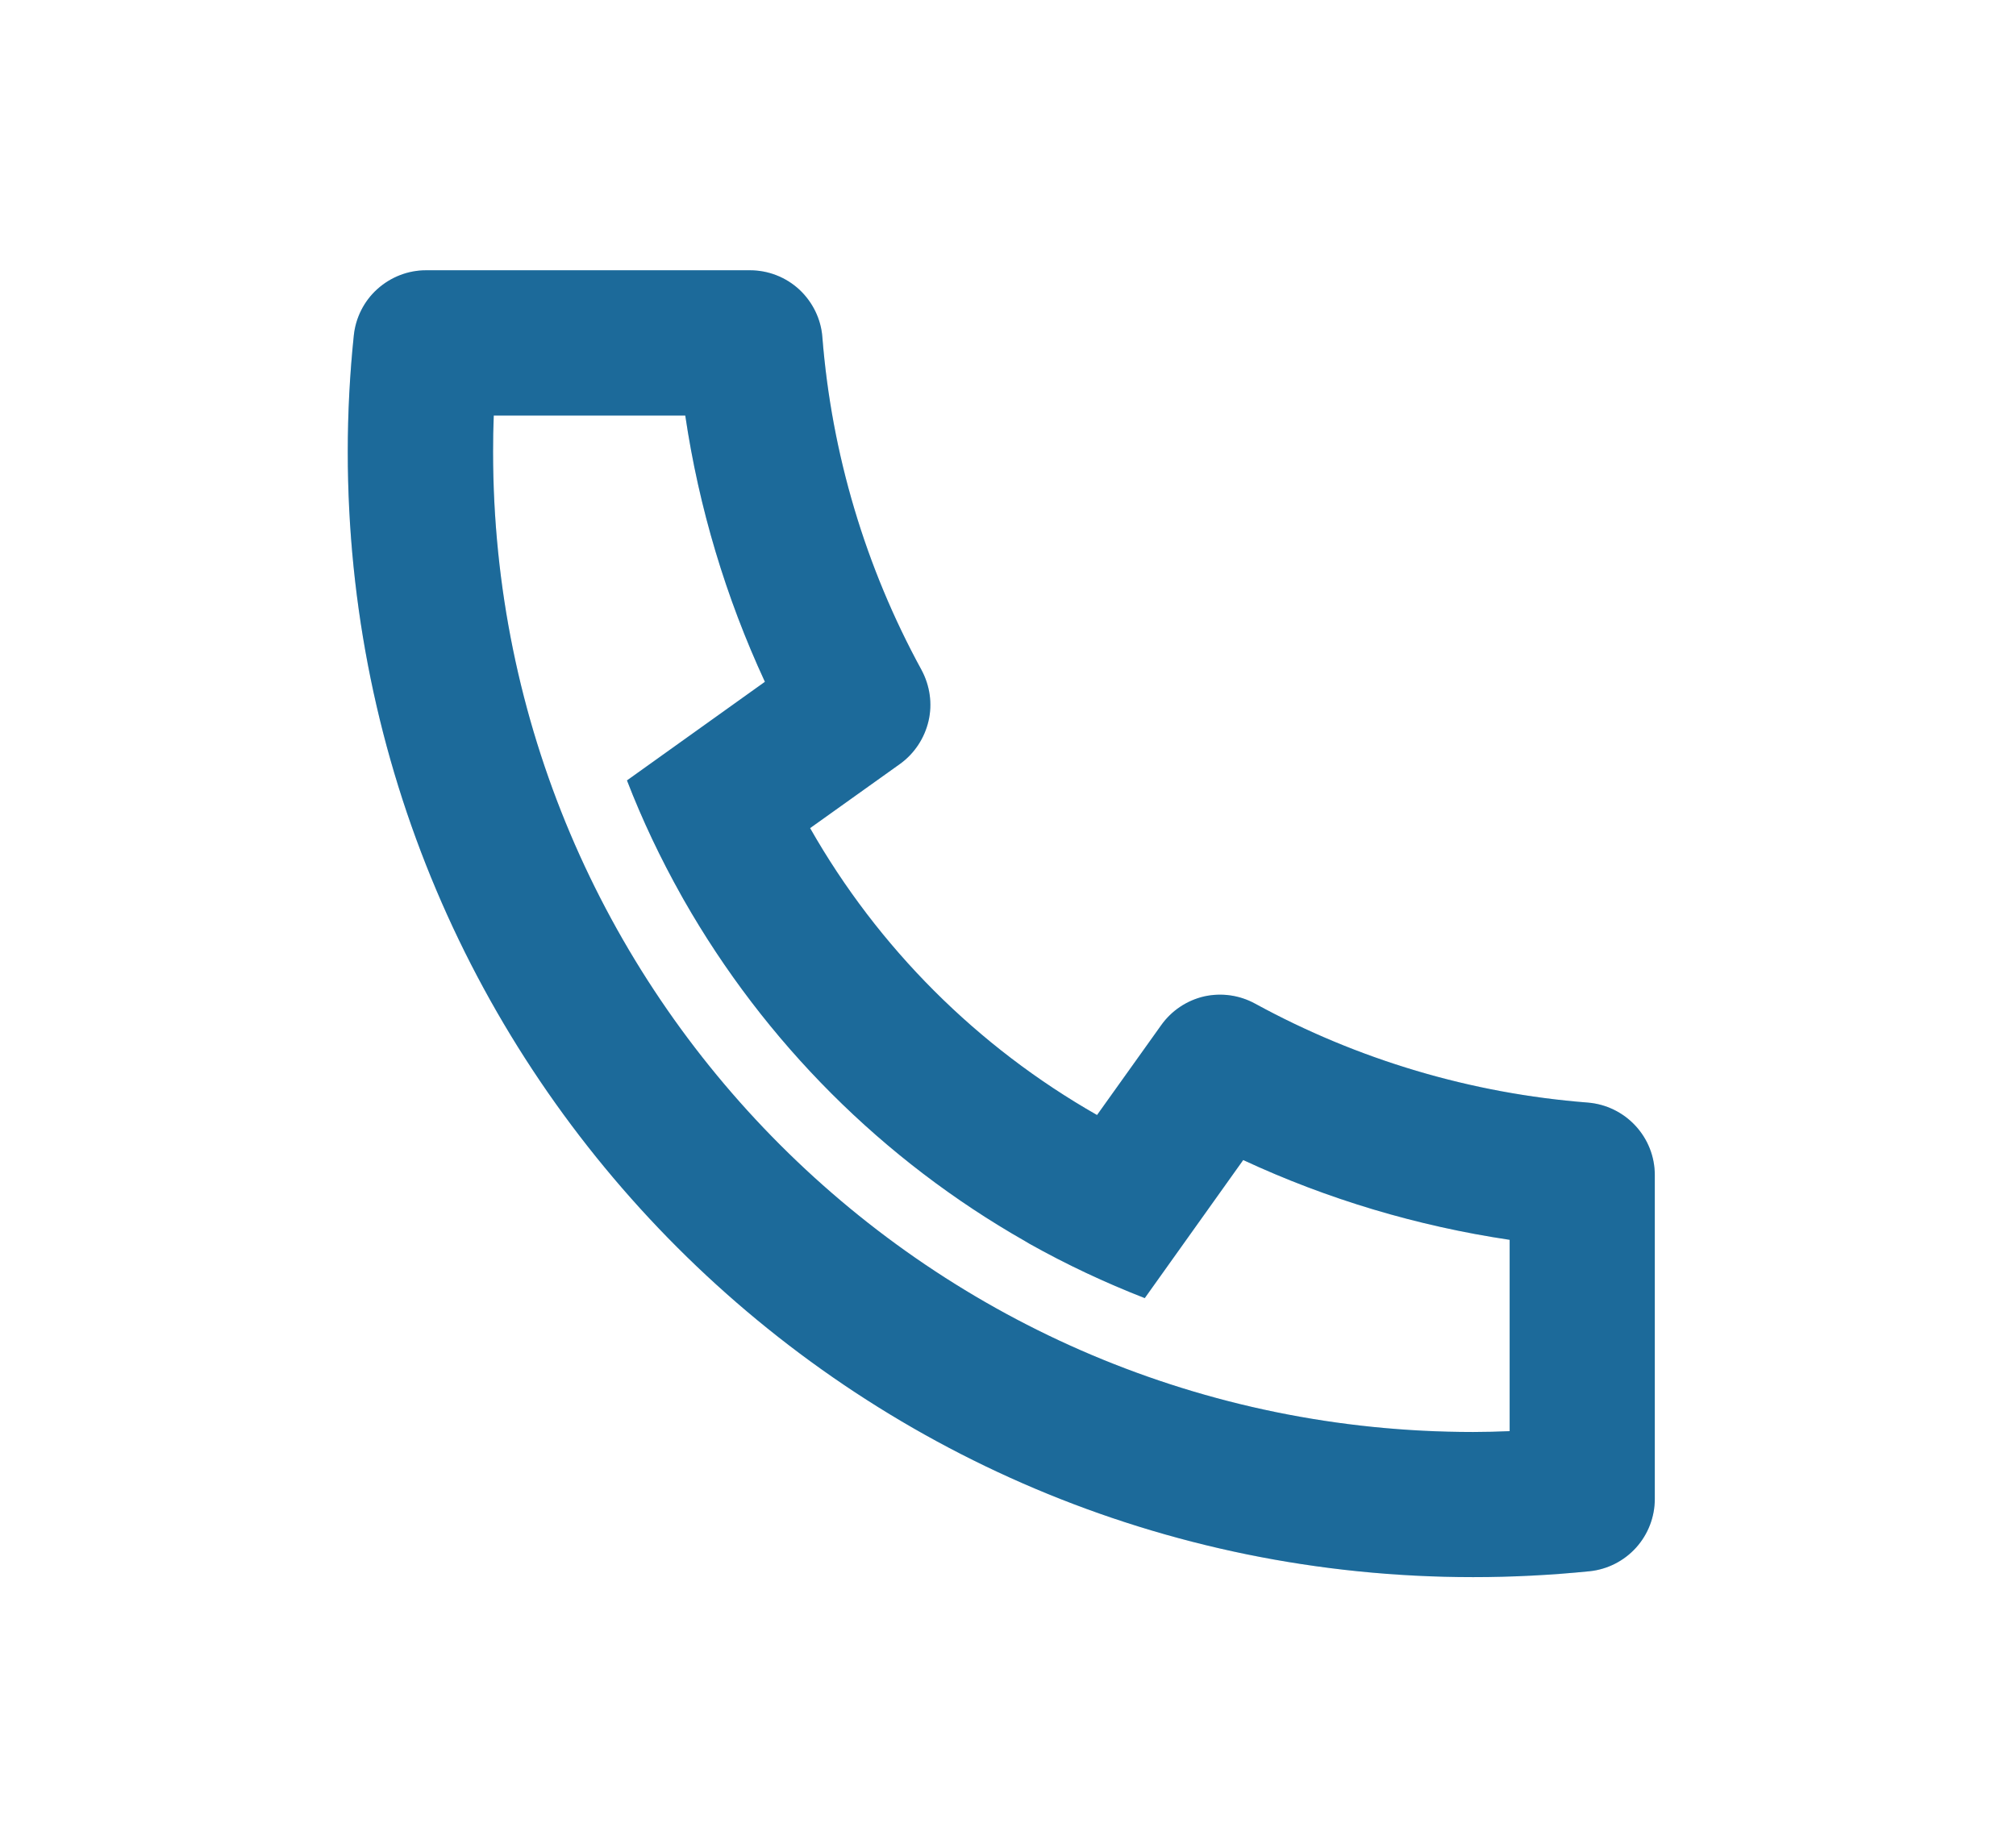
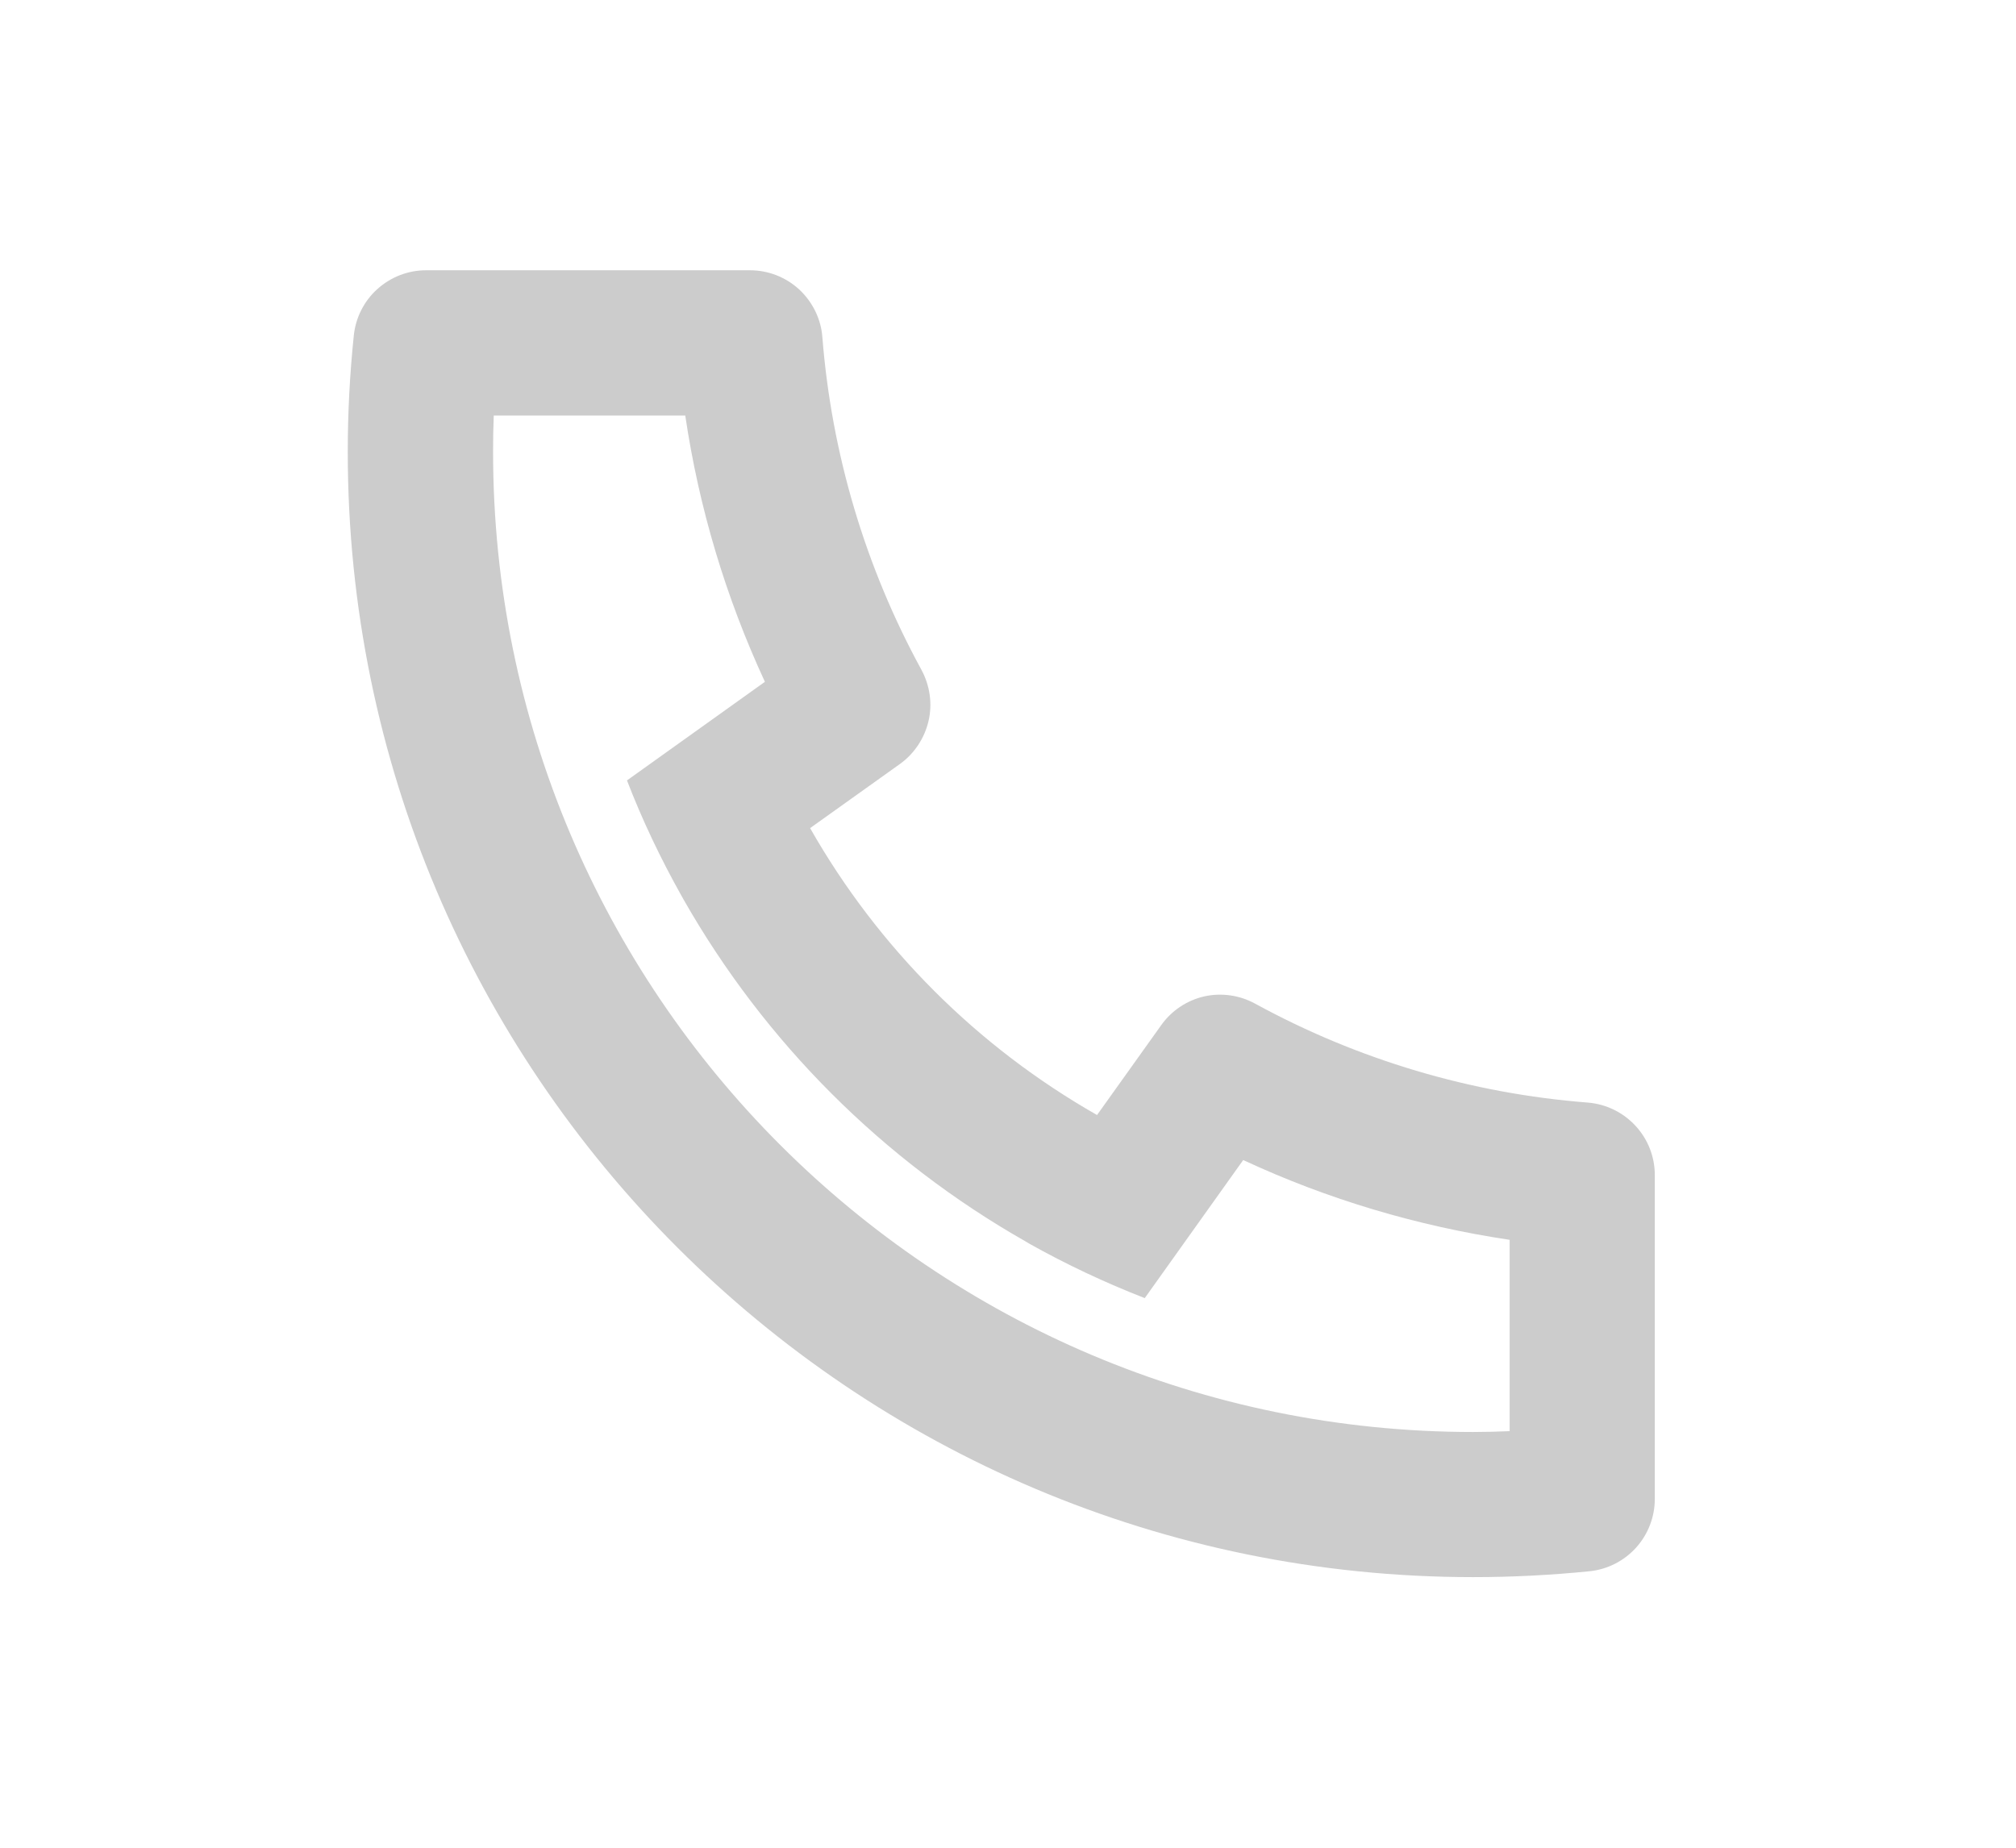
<svg xmlns="http://www.w3.org/2000/svg" width="12" height="11" viewBox="0 0 12 11" fill="none">
-   <path d="M4.822 4.93C5.227 5.642 5.817 6.232 6.53 6.638L6.912 6.103C6.973 6.017 7.064 5.956 7.167 5.932C7.27 5.909 7.378 5.924 7.471 5.975C8.082 6.309 8.757 6.51 9.452 6.564C9.56 6.573 9.661 6.622 9.735 6.702C9.809 6.782 9.85 6.886 9.85 6.995V8.924C9.85 9.031 9.81 9.134 9.739 9.213C9.667 9.293 9.568 9.343 9.462 9.354C9.233 9.377 9.002 9.389 8.769 9.389C5.07 9.389 2.07 6.39 2.07 2.69C2.07 2.457 2.082 2.227 2.106 1.997C2.117 1.891 2.167 1.792 2.246 1.721C2.326 1.649 2.429 1.609 2.536 1.609H4.464C4.573 1.609 4.678 1.65 4.758 1.724C4.837 1.798 4.887 1.899 4.895 2.007C4.95 2.702 5.151 3.377 5.485 3.988C5.535 4.081 5.551 4.189 5.527 4.292C5.503 4.395 5.443 4.486 5.357 4.548L4.822 4.93ZM3.732 4.646L4.553 4.059C4.32 3.556 4.16 3.022 4.079 2.474H2.939C2.936 2.546 2.935 2.618 2.935 2.69C2.935 5.912 5.547 8.525 8.769 8.525C8.842 8.525 8.914 8.523 8.986 8.52V7.381C8.437 7.299 7.903 7.14 7.4 6.906L6.814 7.728C6.578 7.636 6.348 7.528 6.127 7.404L6.102 7.389C5.255 6.907 4.553 6.205 4.07 5.357L4.056 5.332C3.932 5.111 3.823 4.882 3.732 4.646Z" fill="#2384C1" />
  <path d="M4.822 4.93C5.227 5.642 5.817 6.232 6.53 6.638L6.912 6.103C6.973 6.017 7.064 5.956 7.167 5.932C7.27 5.909 7.378 5.924 7.471 5.975C8.082 6.309 8.757 6.51 9.452 6.564C9.56 6.573 9.661 6.622 9.735 6.702C9.809 6.782 9.85 6.886 9.85 6.995V8.924C9.85 9.031 9.81 9.134 9.739 9.213C9.667 9.293 9.568 9.343 9.462 9.354C9.233 9.377 9.002 9.389 8.769 9.389C5.07 9.389 2.07 6.39 2.07 2.69C2.07 2.457 2.082 2.227 2.106 1.997C2.117 1.891 2.167 1.792 2.246 1.721C2.326 1.649 2.429 1.609 2.536 1.609H4.464C4.573 1.609 4.678 1.65 4.758 1.724C4.837 1.798 4.887 1.899 4.895 2.007C4.95 2.702 5.151 3.377 5.485 3.988C5.535 4.081 5.551 4.189 5.527 4.292C5.503 4.395 5.443 4.486 5.357 4.548L4.822 4.93ZM3.732 4.646L4.553 4.059C4.32 3.556 4.16 3.022 4.079 2.474H2.939C2.936 2.546 2.935 2.618 2.935 2.69C2.935 5.912 5.547 8.525 8.769 8.525C8.842 8.525 8.914 8.523 8.986 8.52V7.381C8.437 7.299 7.903 7.14 7.4 6.906L6.814 7.728C6.578 7.636 6.348 7.528 6.127 7.404L6.102 7.389C5.255 6.907 4.553 6.205 4.07 5.357L4.056 5.332C3.932 5.111 3.823 4.882 3.732 4.646Z" fill="black" fill-opacity="0.2" />
</svg>